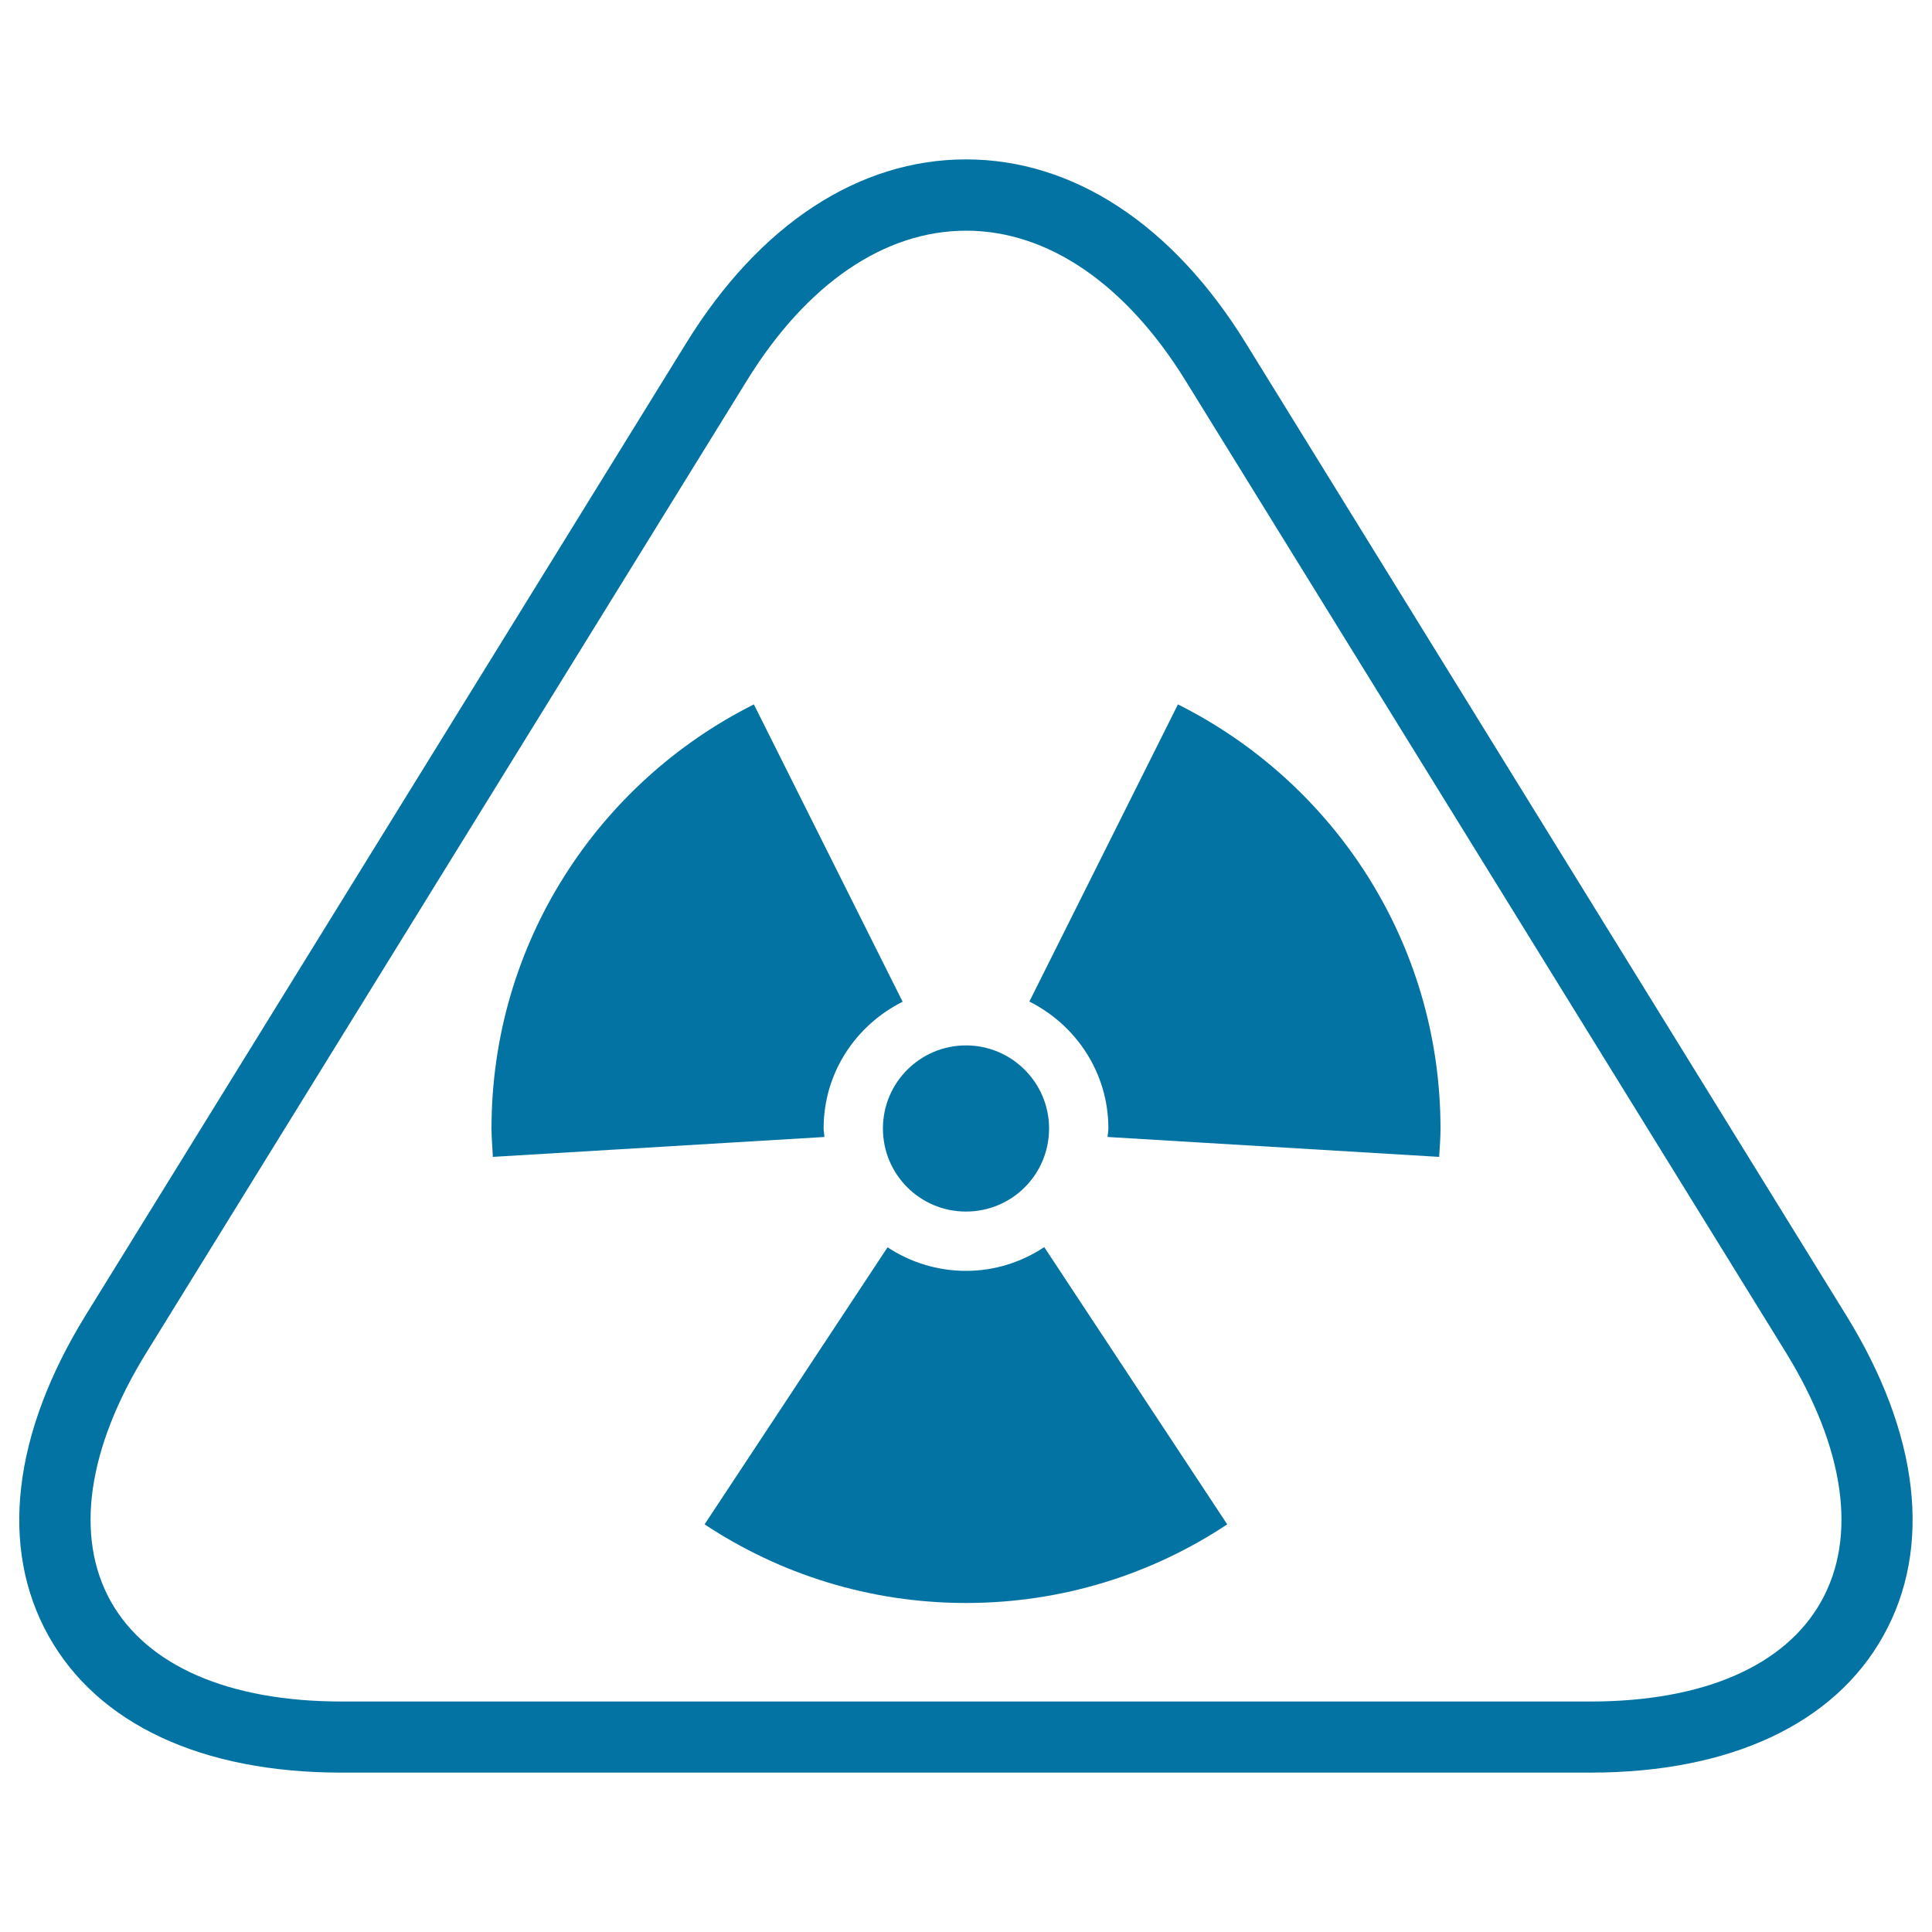
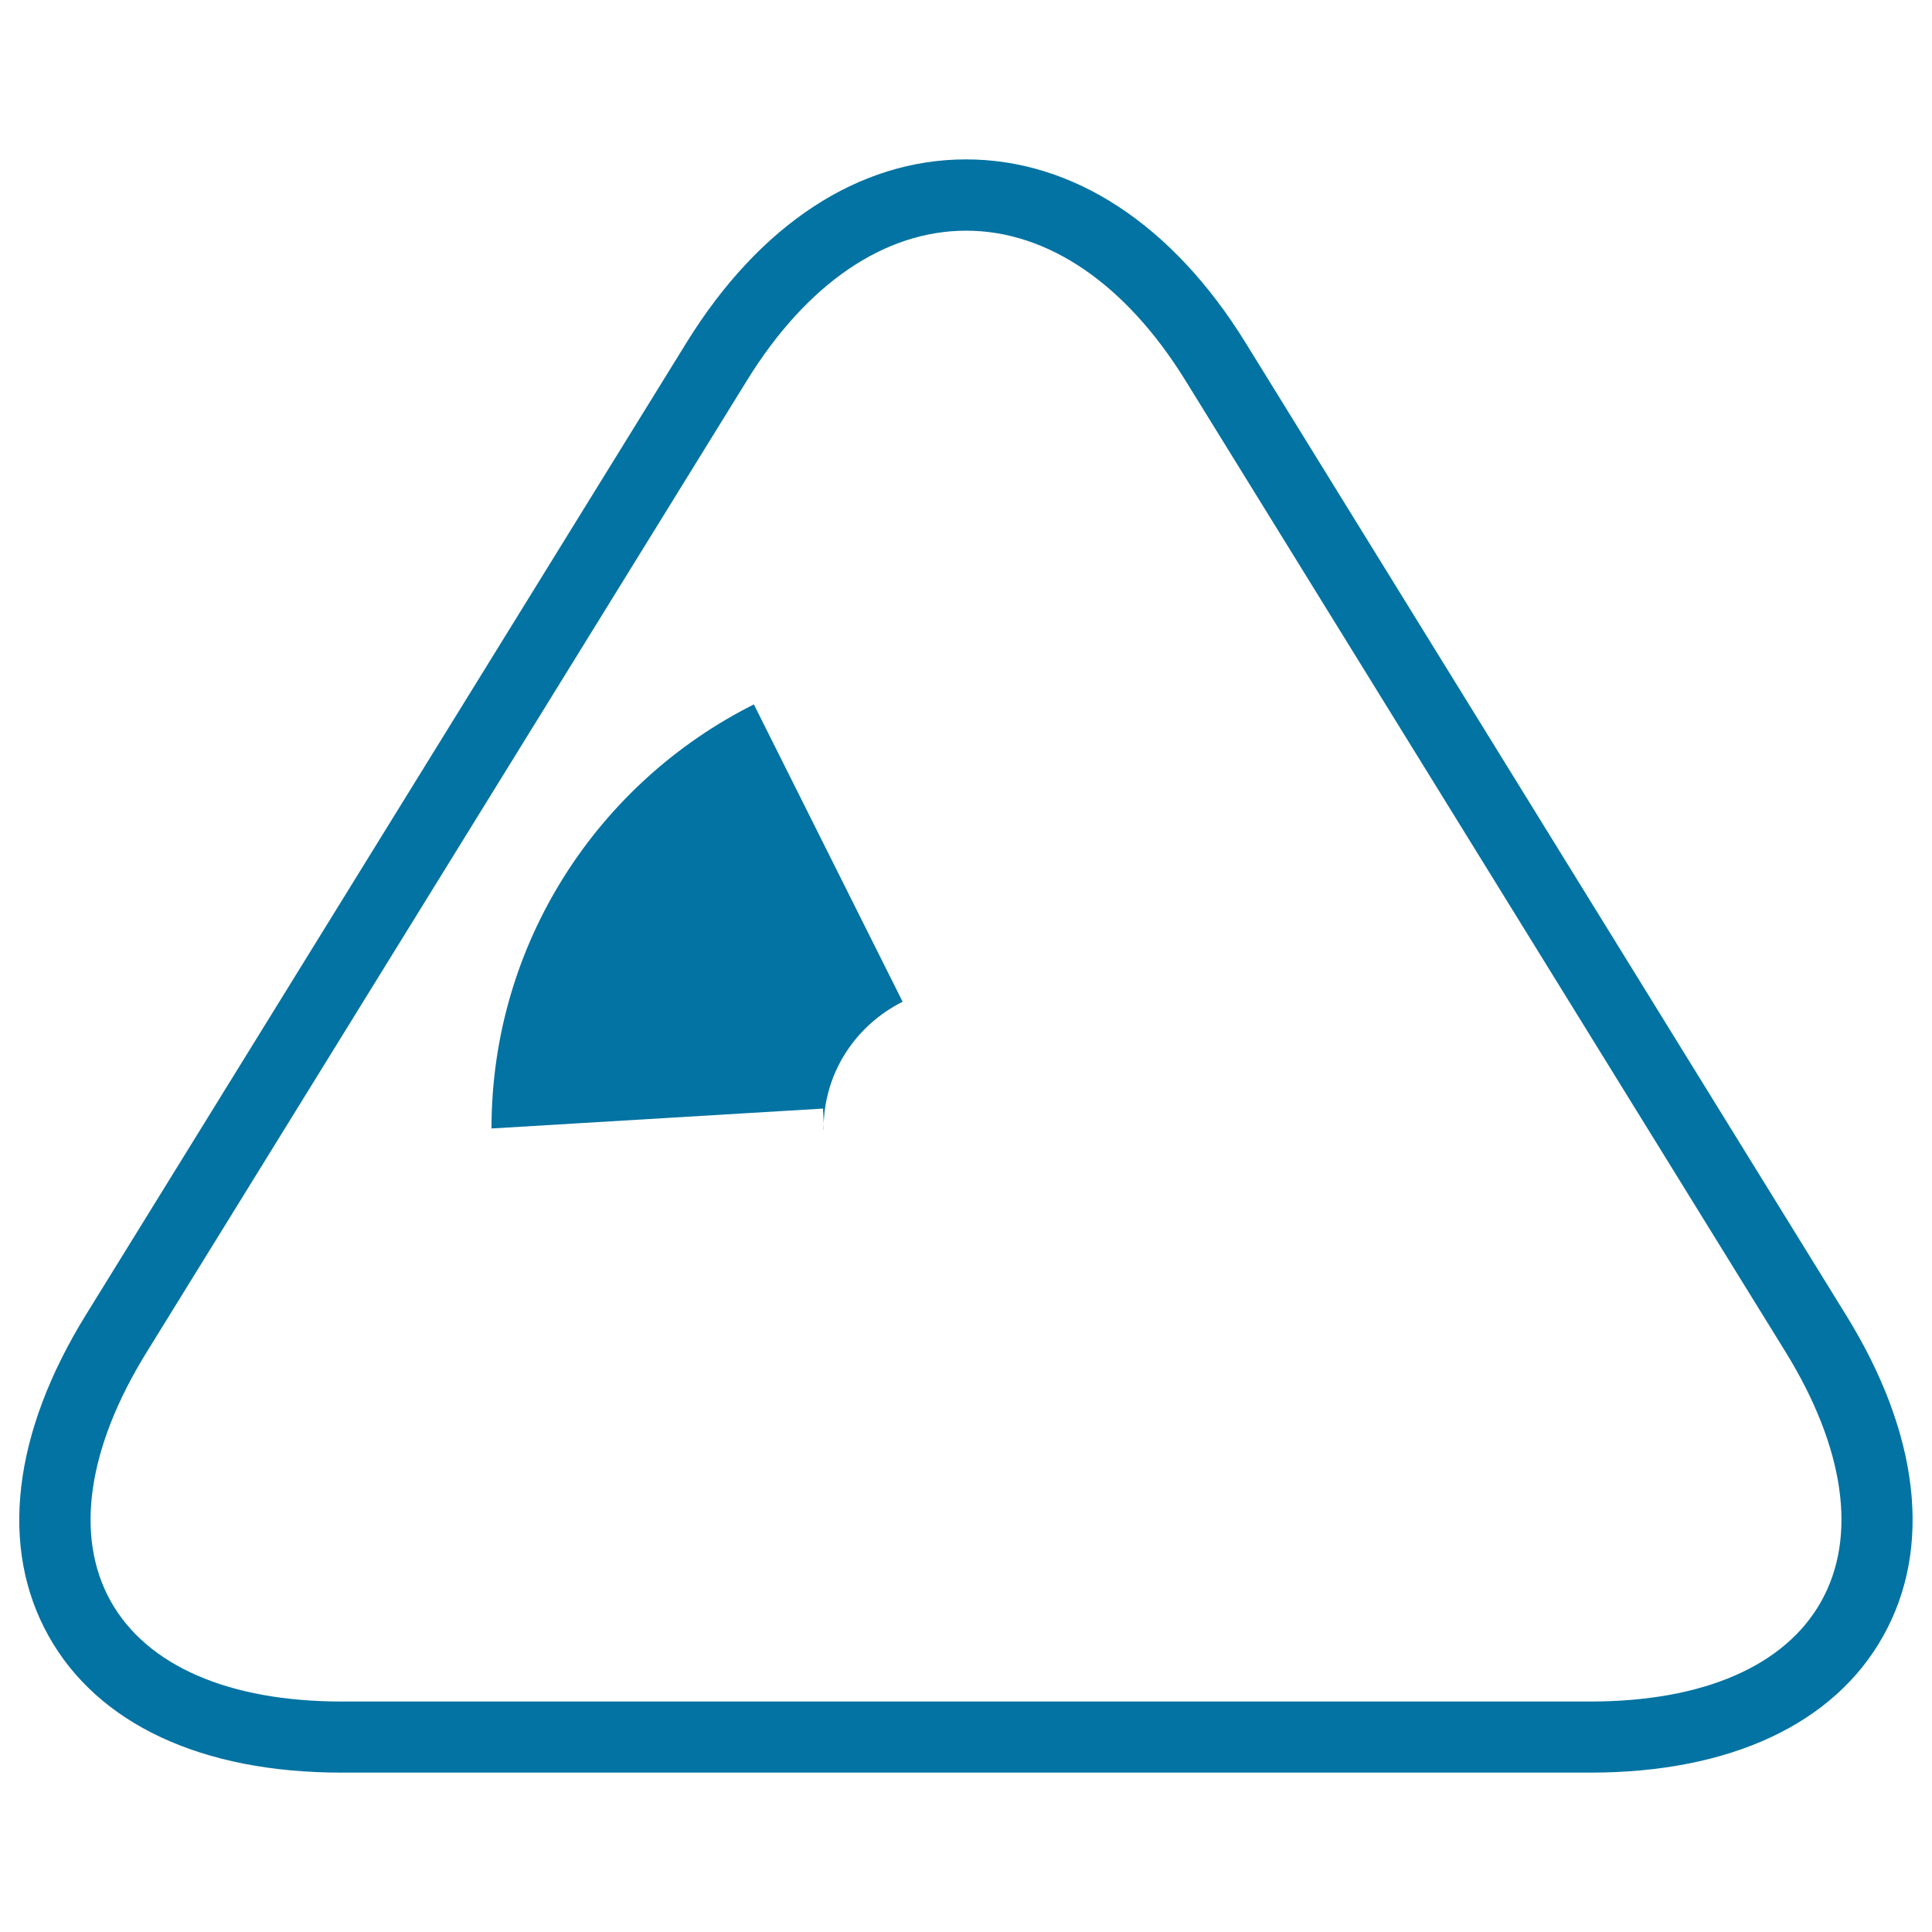
<svg xmlns="http://www.w3.org/2000/svg" viewBox="0 0 1000 1000" style="fill:#0273a2">
  <title>Radiation Warning Triangular Sign SVG icon</title>
  <g>
    <g>
-       <path d="M500,657.8c-15,0-28.9-4.5-40.6-12.2L364.7,789c38.8,25.7,85.3,40.7,135.3,40.7c50,0,96.5-15,135.2-40.7l-94.7-143.5C528.9,653.2,515,657.8,500,657.8z" />
-       <path d="M426.3,584.1c0-28.9,16.7-53.5,40.9-65.6l-77-153.9C309.8,404.9,254.4,488,254.4,584.1c0,5,0.5,9.8,0.7,14.7l171.6-10.3C426.7,587.1,426.3,585.6,426.3,584.1z" />
-       <path d="M609.7,364.6l-76.9,153.8c24.1,12.1,40.9,36.8,40.9,65.7c0,1.5-0.4,2.9-0.4,4.4l171.6,10.3c0.3-4.9,0.7-9.7,0.7-14.6C745.6,487.9,690.2,404.9,609.7,364.6z" />
-       <path d="M500,541.1c23.7,0,43,19.3,43,43c0,23.8-19.2,43-43,43c-23.8,0-43-19.2-43-43C457,560.3,476.3,541.1,500,541.1z" />
+       <path d="M426.3,584.1c0-28.9,16.7-53.5,40.9-65.6l-77-153.9C309.8,404.9,254.4,488,254.4,584.1l171.6-10.3C426.7,587.1,426.3,585.6,426.3,584.1z" />
      <path d="M955.4,680.5L644.7,177.4c-37.8-61.2-89.2-94.9-144.7-94.9c-55.5,0-106.9,33.7-144.7,94.9L44.5,680.5C6.5,742-0.4,801,25.1,846.7c25.5,45.7,79.3,70.8,151.6,70.8h646.5c72.3,0,126.2-25.2,151.6-70.8C1000.3,801.1,993.5,742,955.4,680.5z M942.7,828.8c-18.7,33.5-61.1,51.9-119.5,51.9H176.8c-58.4,0-100.8-18.5-119.5-51.9c-18.7-33.5-12.1-79.3,18.6-128.9l310.8-503.1c30.9-50,71.1-77.4,113.4-77.4c42.2,0,82.5,27.5,113.4,77.4l310.8,503.1C954.8,749.5,961.4,795.3,942.7,828.8z" />
    </g>
  </g>
</svg>